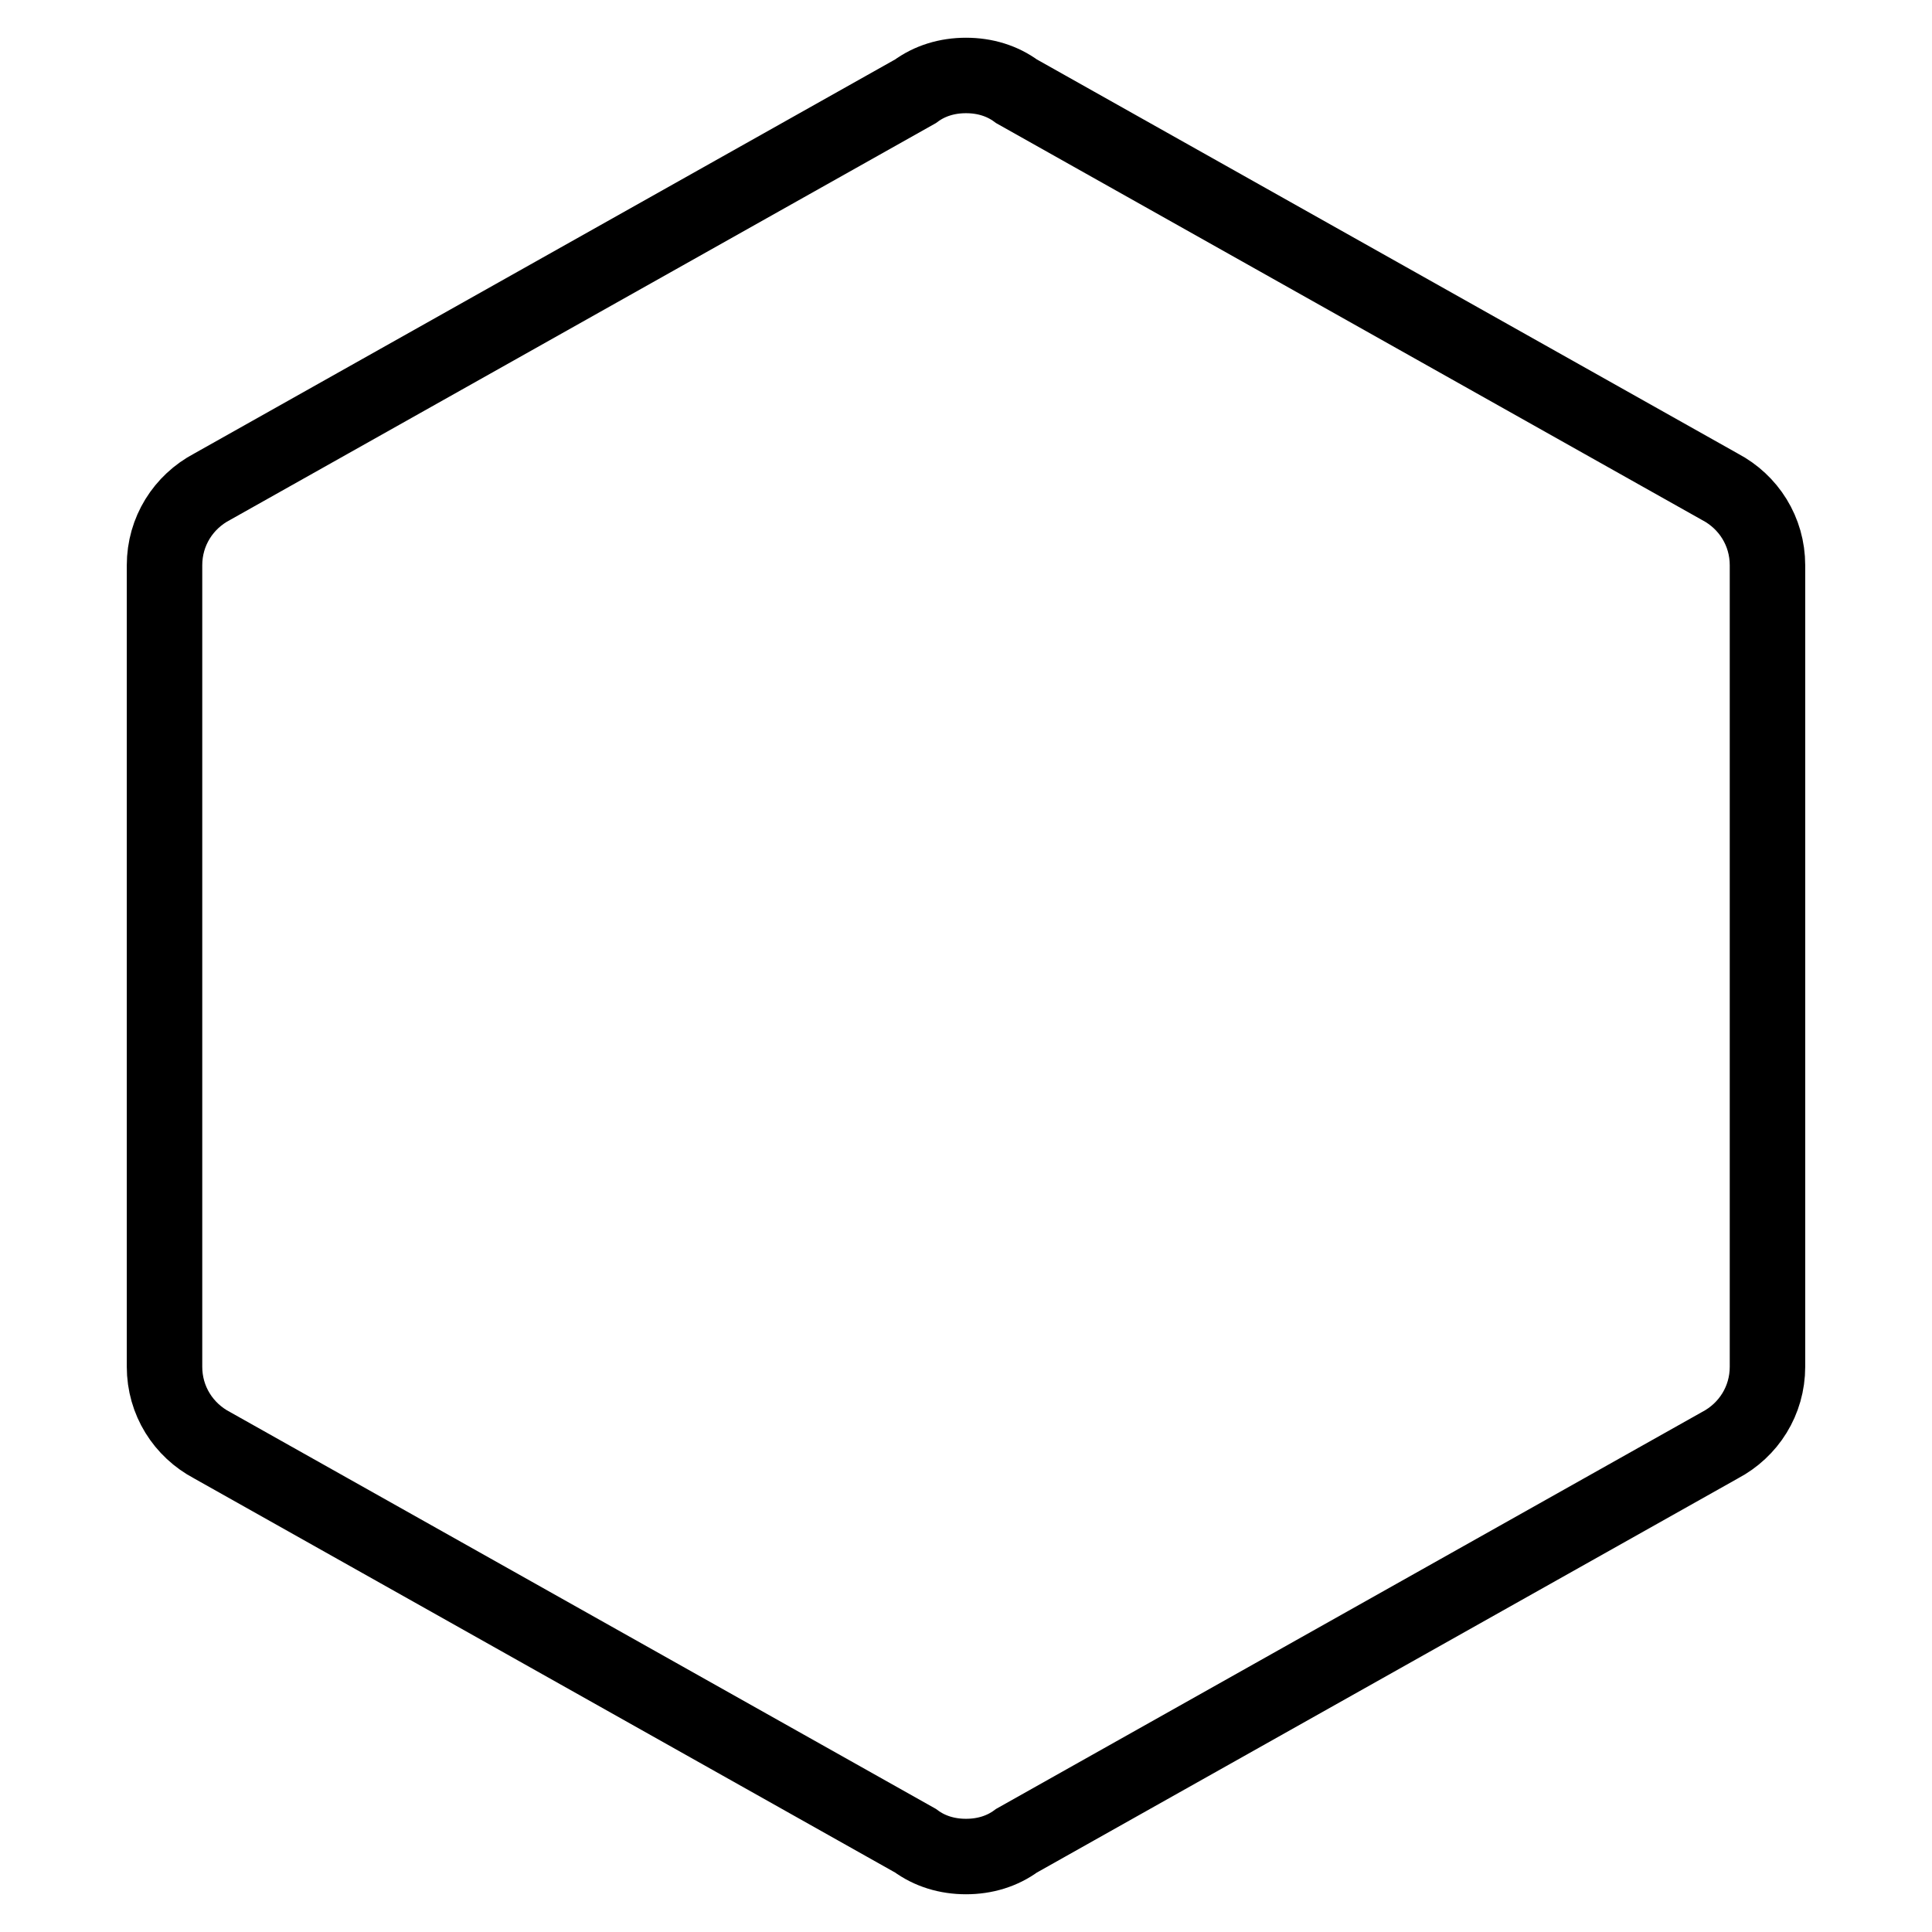
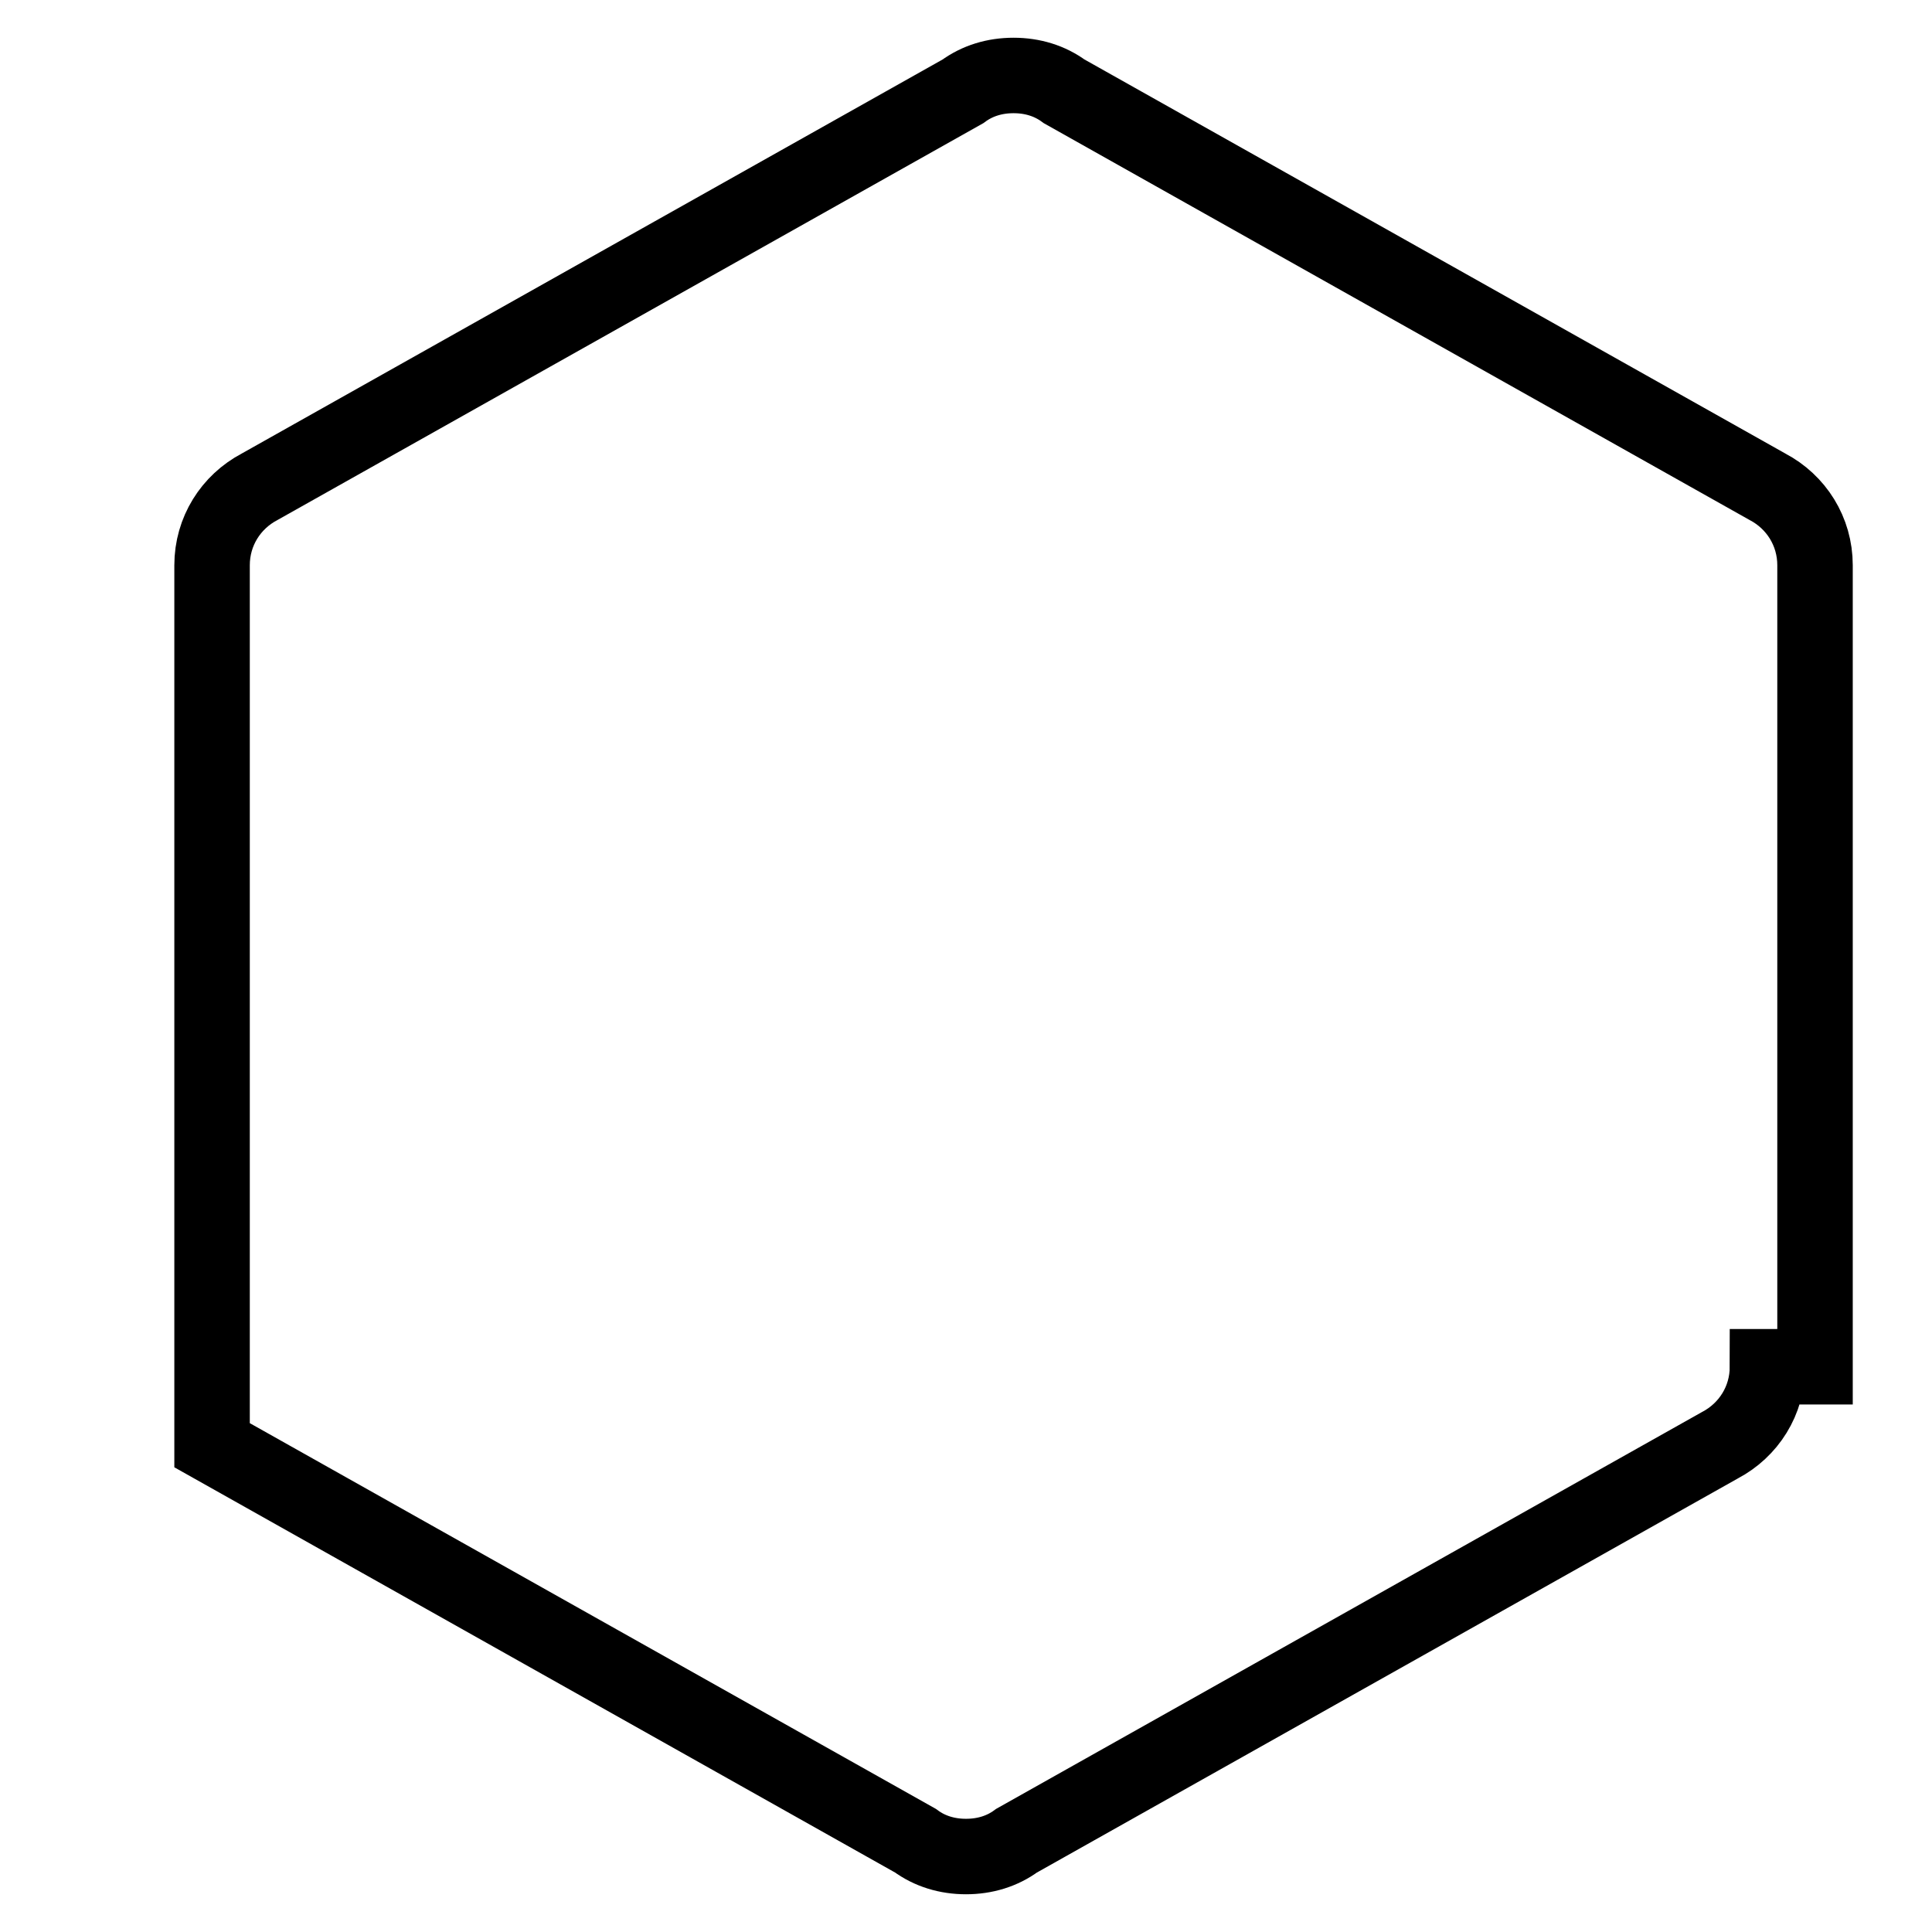
<svg xmlns="http://www.w3.org/2000/svg" version="1.1" x="0px" y="0px" viewBox="0 0 256 256" enable-background="new 0 0 256 256" xml:space="preserve">
  <g>
-     <path stroke-width="10" fill-opacity="0" stroke="#000000" d="M234.2,181.1c0,4.5-2.5,8.4-6.3,10.4l-93.2,52.4c-1.9,1.4-4.2,2.1-6.7,2.1c-2.5,0-4.8-0.7-6.7-2.1 l-93.2-52.4c-3.8-2-6.3-5.9-6.3-10.4V74.9c0-4.5,2.5-8.4,6.3-10.4l93.2-52.4c1.9-1.4,4.2-2.1,6.7-2.1c2.5,0,4.8,0.7,6.7,2.1 l93.2,52.4c3.8,2,6.3,5.9,6.3,10.4V181.1z" />
+     <path stroke-width="10" fill-opacity="0" stroke="#000000" d="M234.2,181.1c0,4.5-2.5,8.4-6.3,10.4l-93.2,52.4c-1.9,1.4-4.2,2.1-6.7,2.1c-2.5,0-4.8-0.7-6.7-2.1 l-93.2-52.4V74.9c0-4.5,2.5-8.4,6.3-10.4l93.2-52.4c1.9-1.4,4.2-2.1,6.7-2.1c2.5,0,4.8,0.7,6.7,2.1 l93.2,52.4c3.8,2,6.3,5.9,6.3,10.4V181.1z" />
  </g>
</svg>